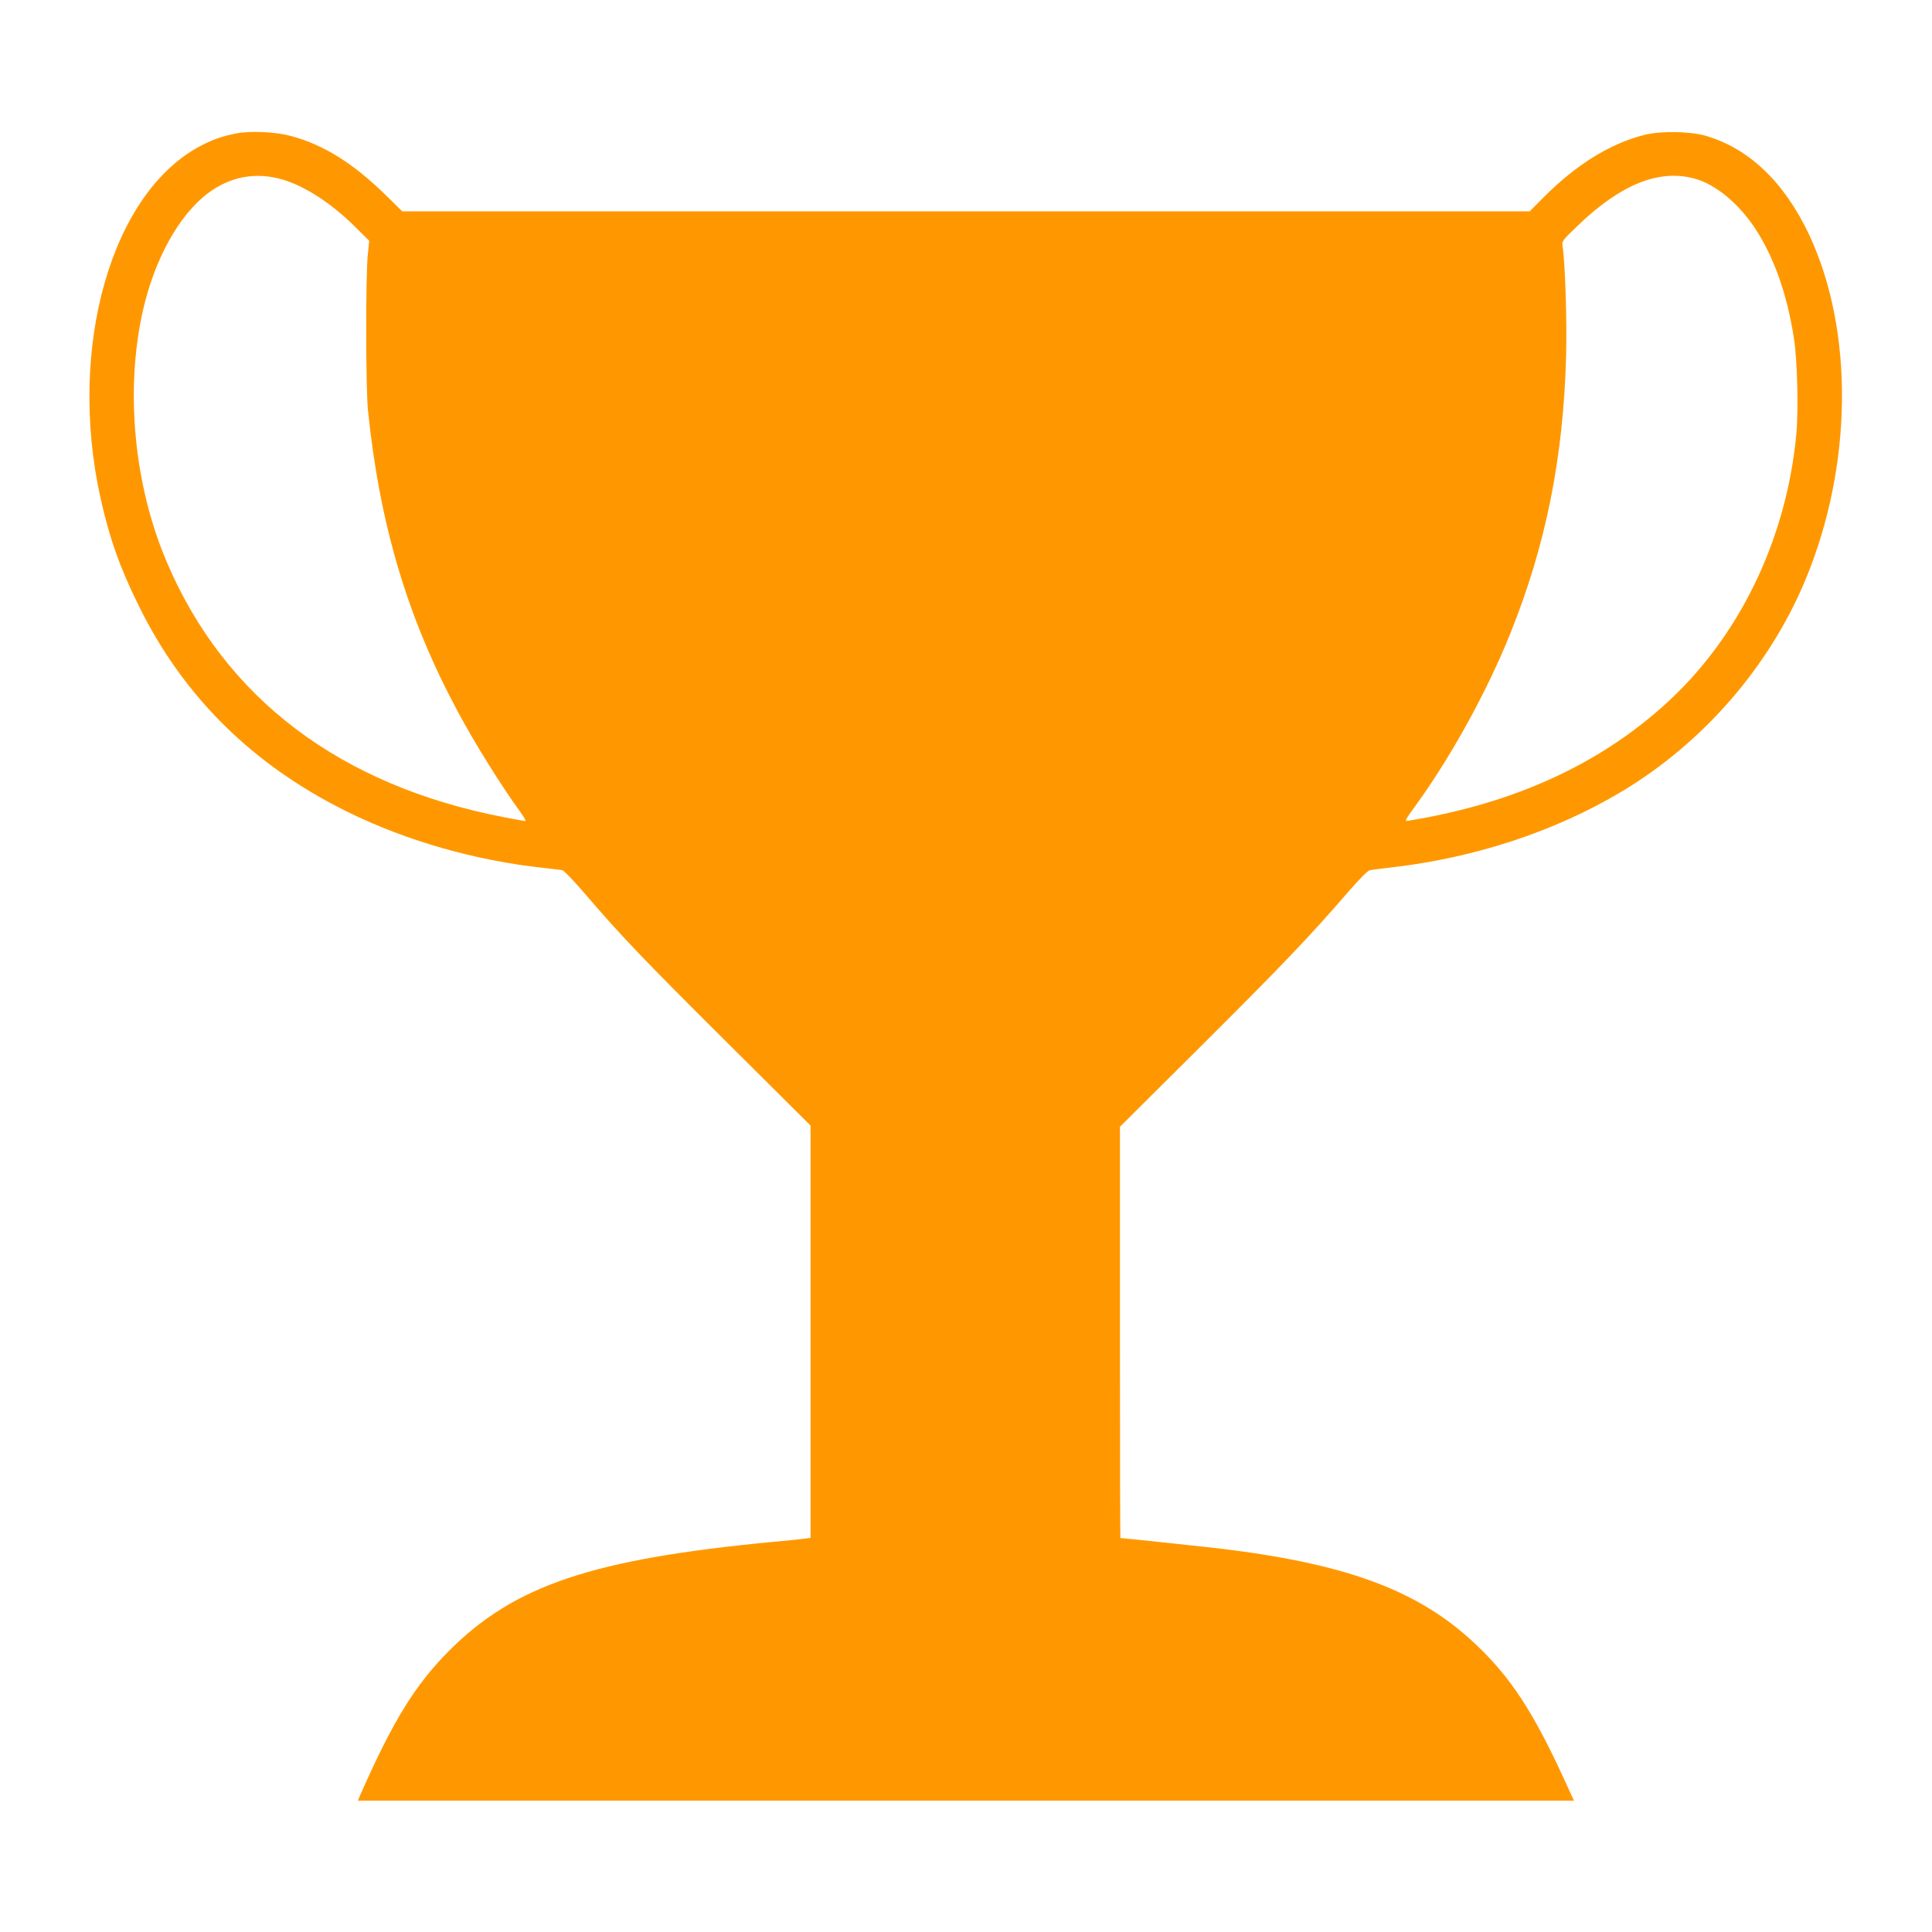
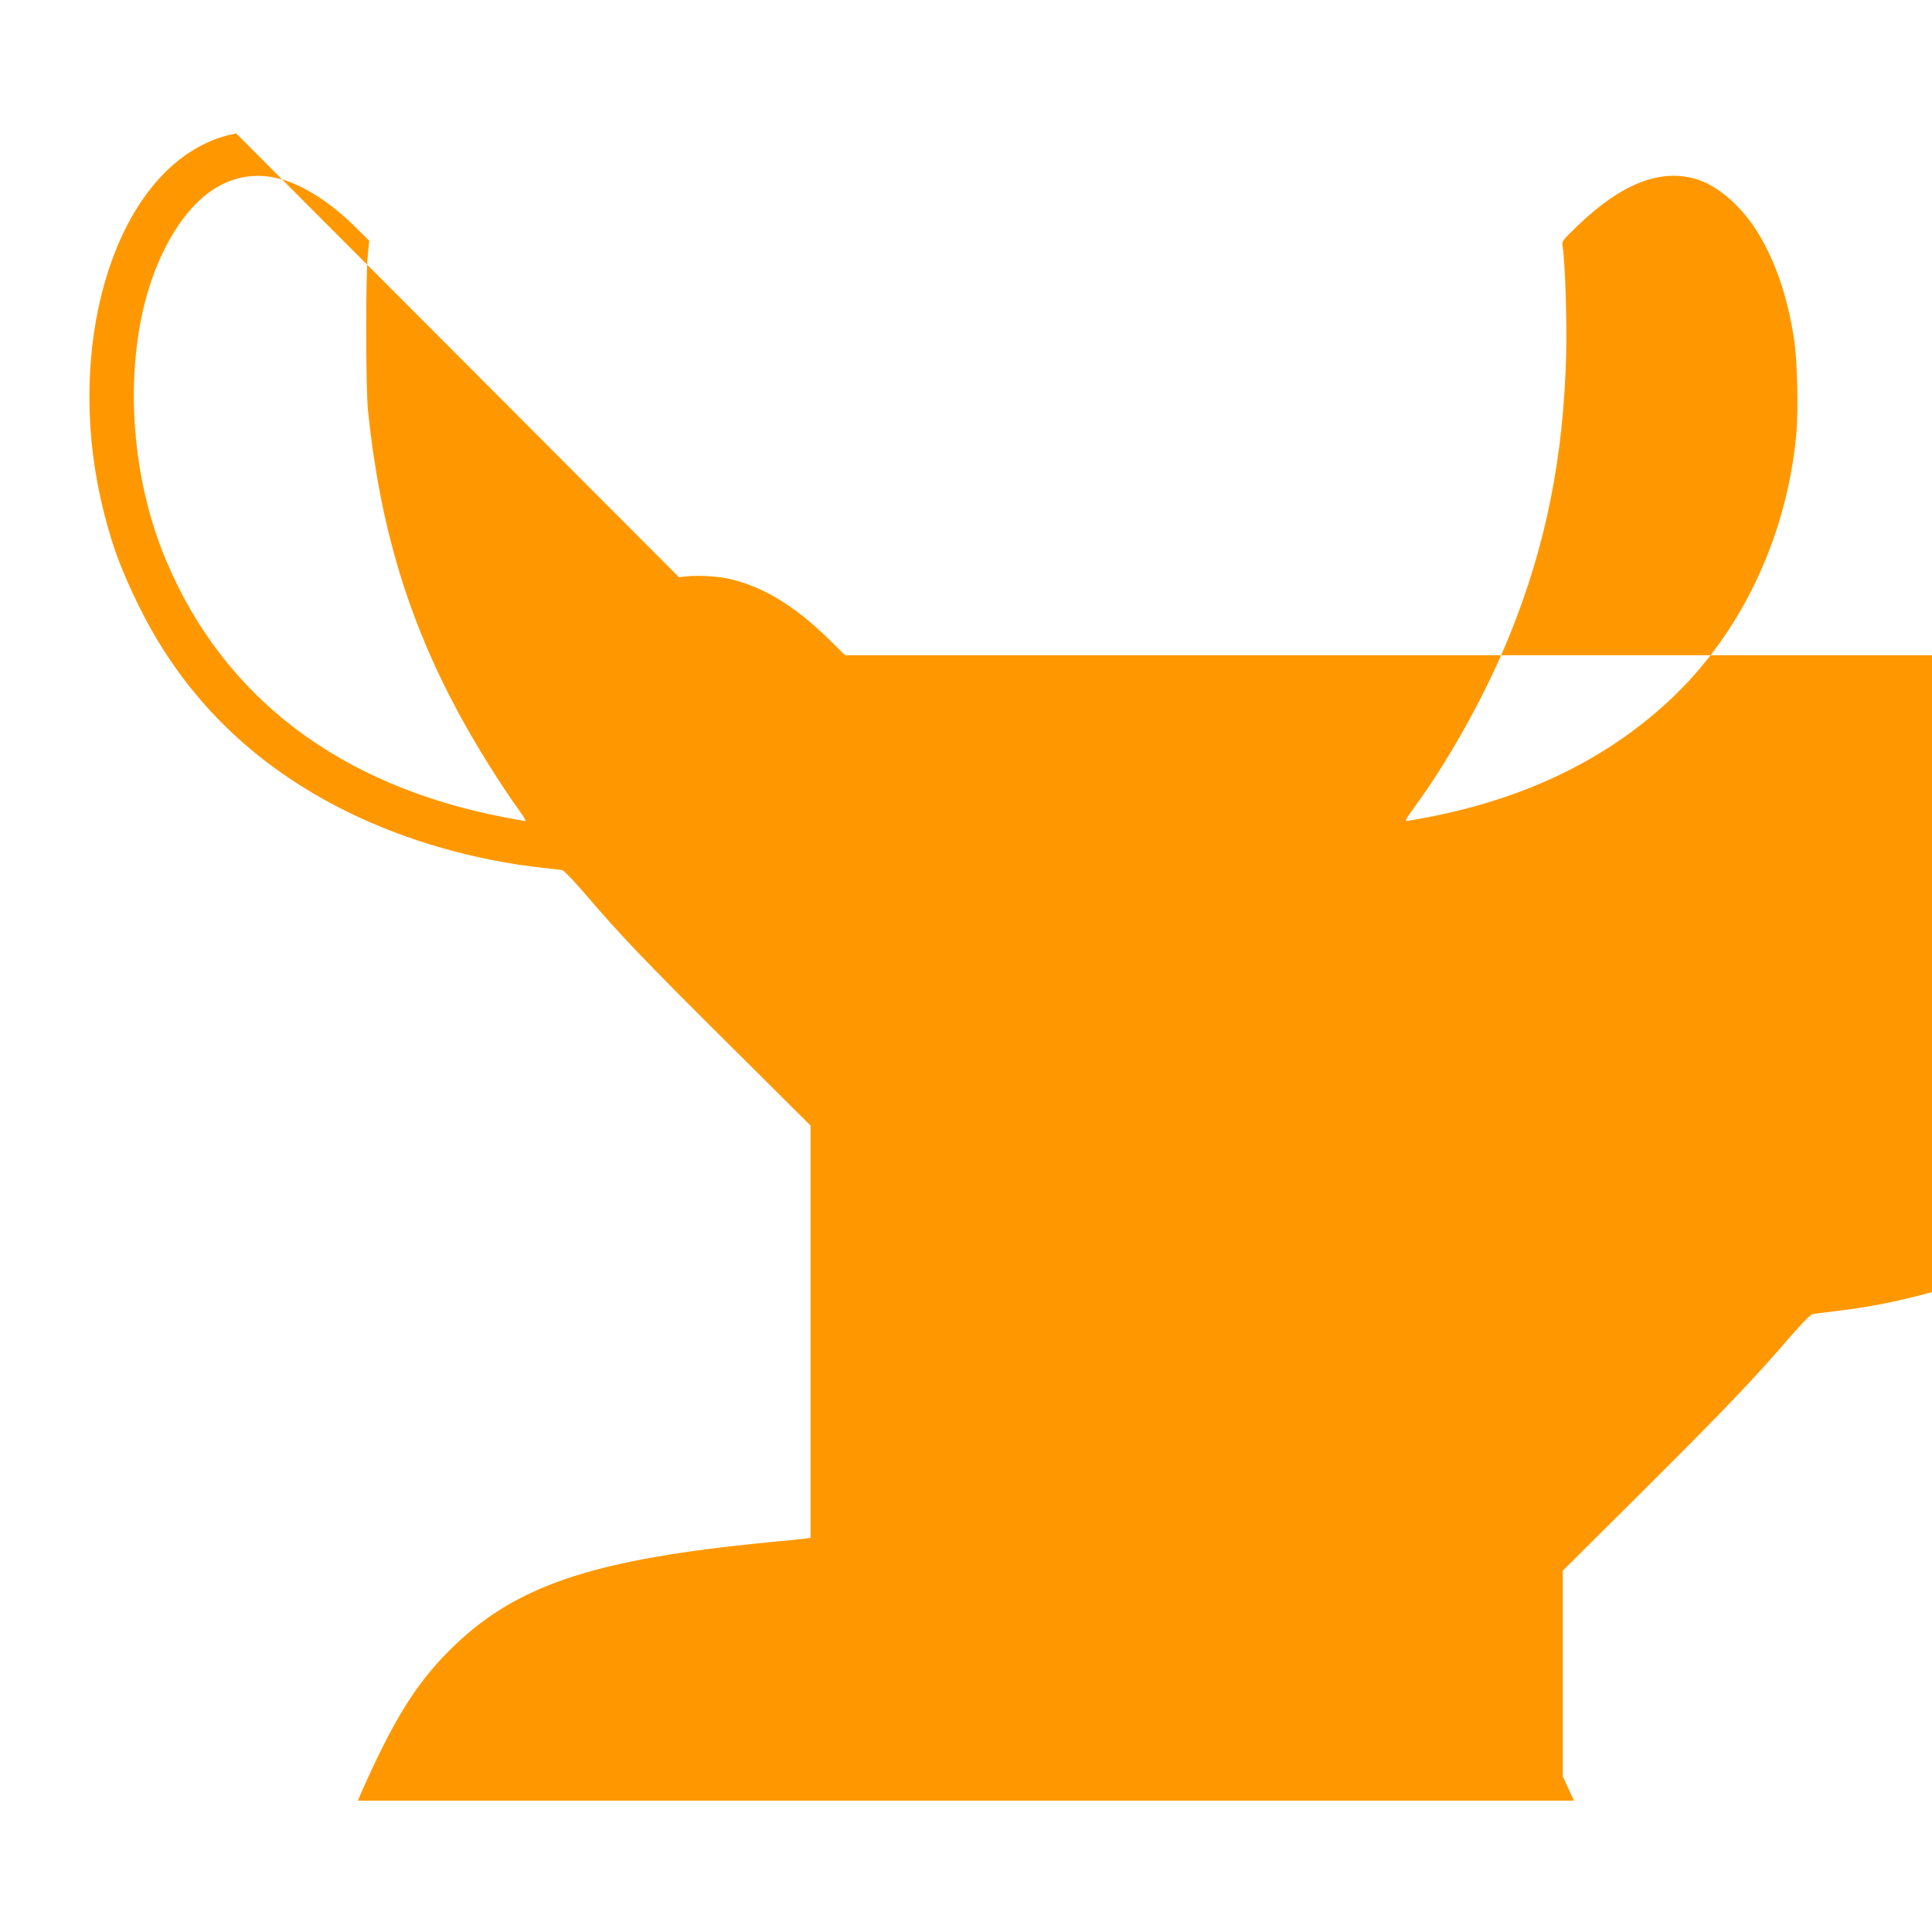
<svg xmlns="http://www.w3.org/2000/svg" version="1.0" width="1280pt" height="1280pt" viewBox="0 0 1280 1280" preserveAspectRatio="xMidYMid meet">
  <g transform="translate(0,1280) scale(0.1,-0.1)" fill="#ff9800" stroke="none">
-     <path d="M1565 11916 c-91 -18 -155 -40 -235 -82 -593 -311 -885 -1337 -664 -2334 60 -268 127 -458 254 -715 296 -602 758 -1057 1385 -1365 388 -191 843 -321 1295 -370 58 -6 114 -13 125 -15 11 -2 79 -73 151 -157 237 -277 389 -436 945 -989 l549 -546 0 -1366 0 -1366 -42 -5 c-24 -4 -115 -13 -203 -21 -1199 -114 -1715 -287 -2149 -721 -225 -226 -372 -464 -587 -951 l-18 -43 4028 0 4029 0 -74 161 c-200 434 -350 661 -578 876 -368 348 -829 524 -1641 627 -91 12 -694 76 -712 76 -2 0 -3 613 -3 1362 l0 1363 548 545 c530 528 717 724 966 1013 67 77 127 139 140 141 11 3 83 12 160 21 544 64 1072 239 1507 499 541 323 979 827 1219 1401 316 757 325 1654 25 2292 -165 349 -401 573 -690 655 -102 28 -293 31 -397 5 -230 -57 -457 -198 -678 -421 l-85 -86 -3735 0 -3735 0 -110 108 c-218 213 -415 335 -631 392 -102 27 -266 34 -359 16z m315 -308 c147 -46 315 -155 470 -308 l96 -95 -9 -90 c-15 -139 -14 -887 1 -1035 78 -757 260 -1369 593 -1991 111 -208 290 -496 418 -671 23 -32 37 -58 32 -58 -6 0 -71 12 -143 26 -1083 209 -1848 787 -2232 1688 -218 509 -278 1137 -160 1665 77 342 239 636 432 781 151 113 322 143 502 88z m9353 7 c136 -39 284 -162 393 -325 125 -189 214 -438 259 -730 23 -144 31 -477 16 -637 -66 -702 -382 -1352 -874 -1794 -440 -397 -1000 -651 -1681 -764 -46 -8 -50 -17 50 122 227 317 459 740 609 1113 237 587 354 1172 371 1850 6 226 -7 617 -23 714 -6 39 -6 39 99 140 287 277 544 379 781 311z" />
+     <path d="M1565 11916 c-91 -18 -155 -40 -235 -82 -593 -311 -885 -1337 -664 -2334 60 -268 127 -458 254 -715 296 -602 758 -1057 1385 -1365 388 -191 843 -321 1295 -370 58 -6 114 -13 125 -15 11 -2 79 -73 151 -157 237 -277 389 -436 945 -989 l549 -546 0 -1366 0 -1366 -42 -5 c-24 -4 -115 -13 -203 -21 -1199 -114 -1715 -287 -2149 -721 -225 -226 -372 -464 -587 -951 l-18 -43 4028 0 4029 0 -74 161 l0 1363 548 545 c530 528 717 724 966 1013 67 77 127 139 140 141 11 3 83 12 160 21 544 64 1072 239 1507 499 541 323 979 827 1219 1401 316 757 325 1654 25 2292 -165 349 -401 573 -690 655 -102 28 -293 31 -397 5 -230 -57 -457 -198 -678 -421 l-85 -86 -3735 0 -3735 0 -110 108 c-218 213 -415 335 -631 392 -102 27 -266 34 -359 16z m315 -308 c147 -46 315 -155 470 -308 l96 -95 -9 -90 c-15 -139 -14 -887 1 -1035 78 -757 260 -1369 593 -1991 111 -208 290 -496 418 -671 23 -32 37 -58 32 -58 -6 0 -71 12 -143 26 -1083 209 -1848 787 -2232 1688 -218 509 -278 1137 -160 1665 77 342 239 636 432 781 151 113 322 143 502 88z m9353 7 c136 -39 284 -162 393 -325 125 -189 214 -438 259 -730 23 -144 31 -477 16 -637 -66 -702 -382 -1352 -874 -1794 -440 -397 -1000 -651 -1681 -764 -46 -8 -50 -17 50 122 227 317 459 740 609 1113 237 587 354 1172 371 1850 6 226 -7 617 -23 714 -6 39 -6 39 99 140 287 277 544 379 781 311z" />
  </g>
</svg>